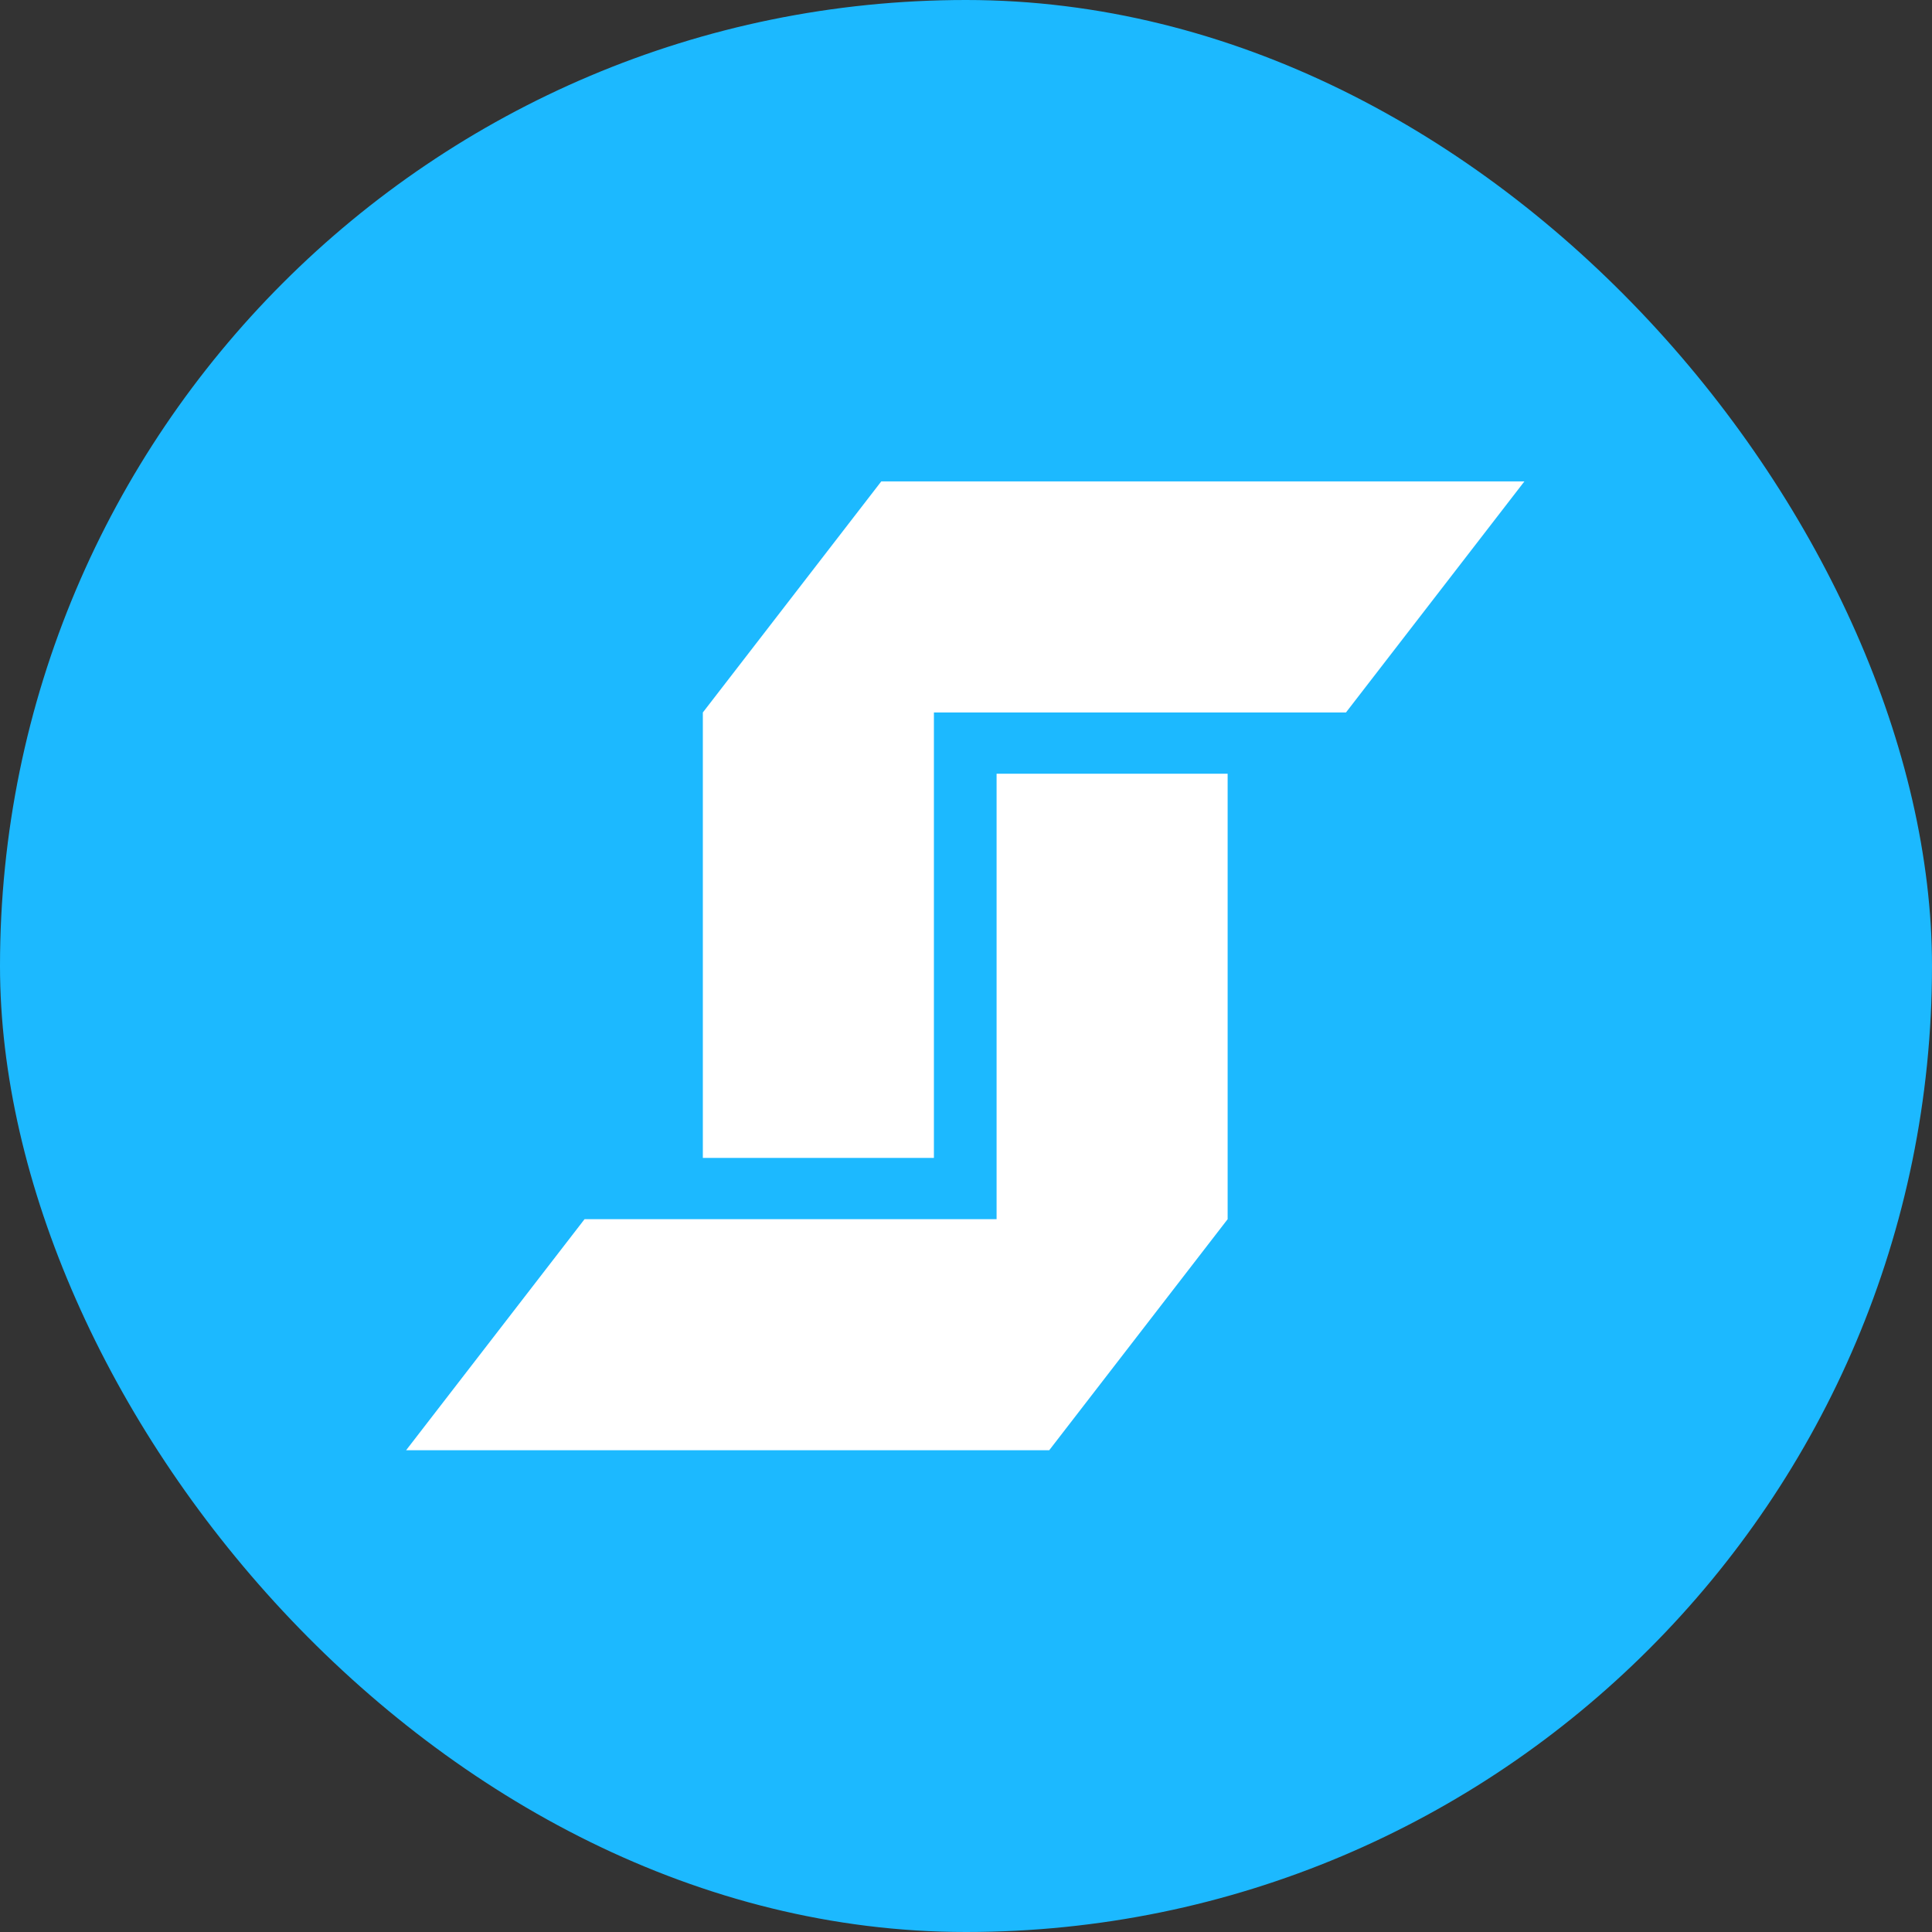
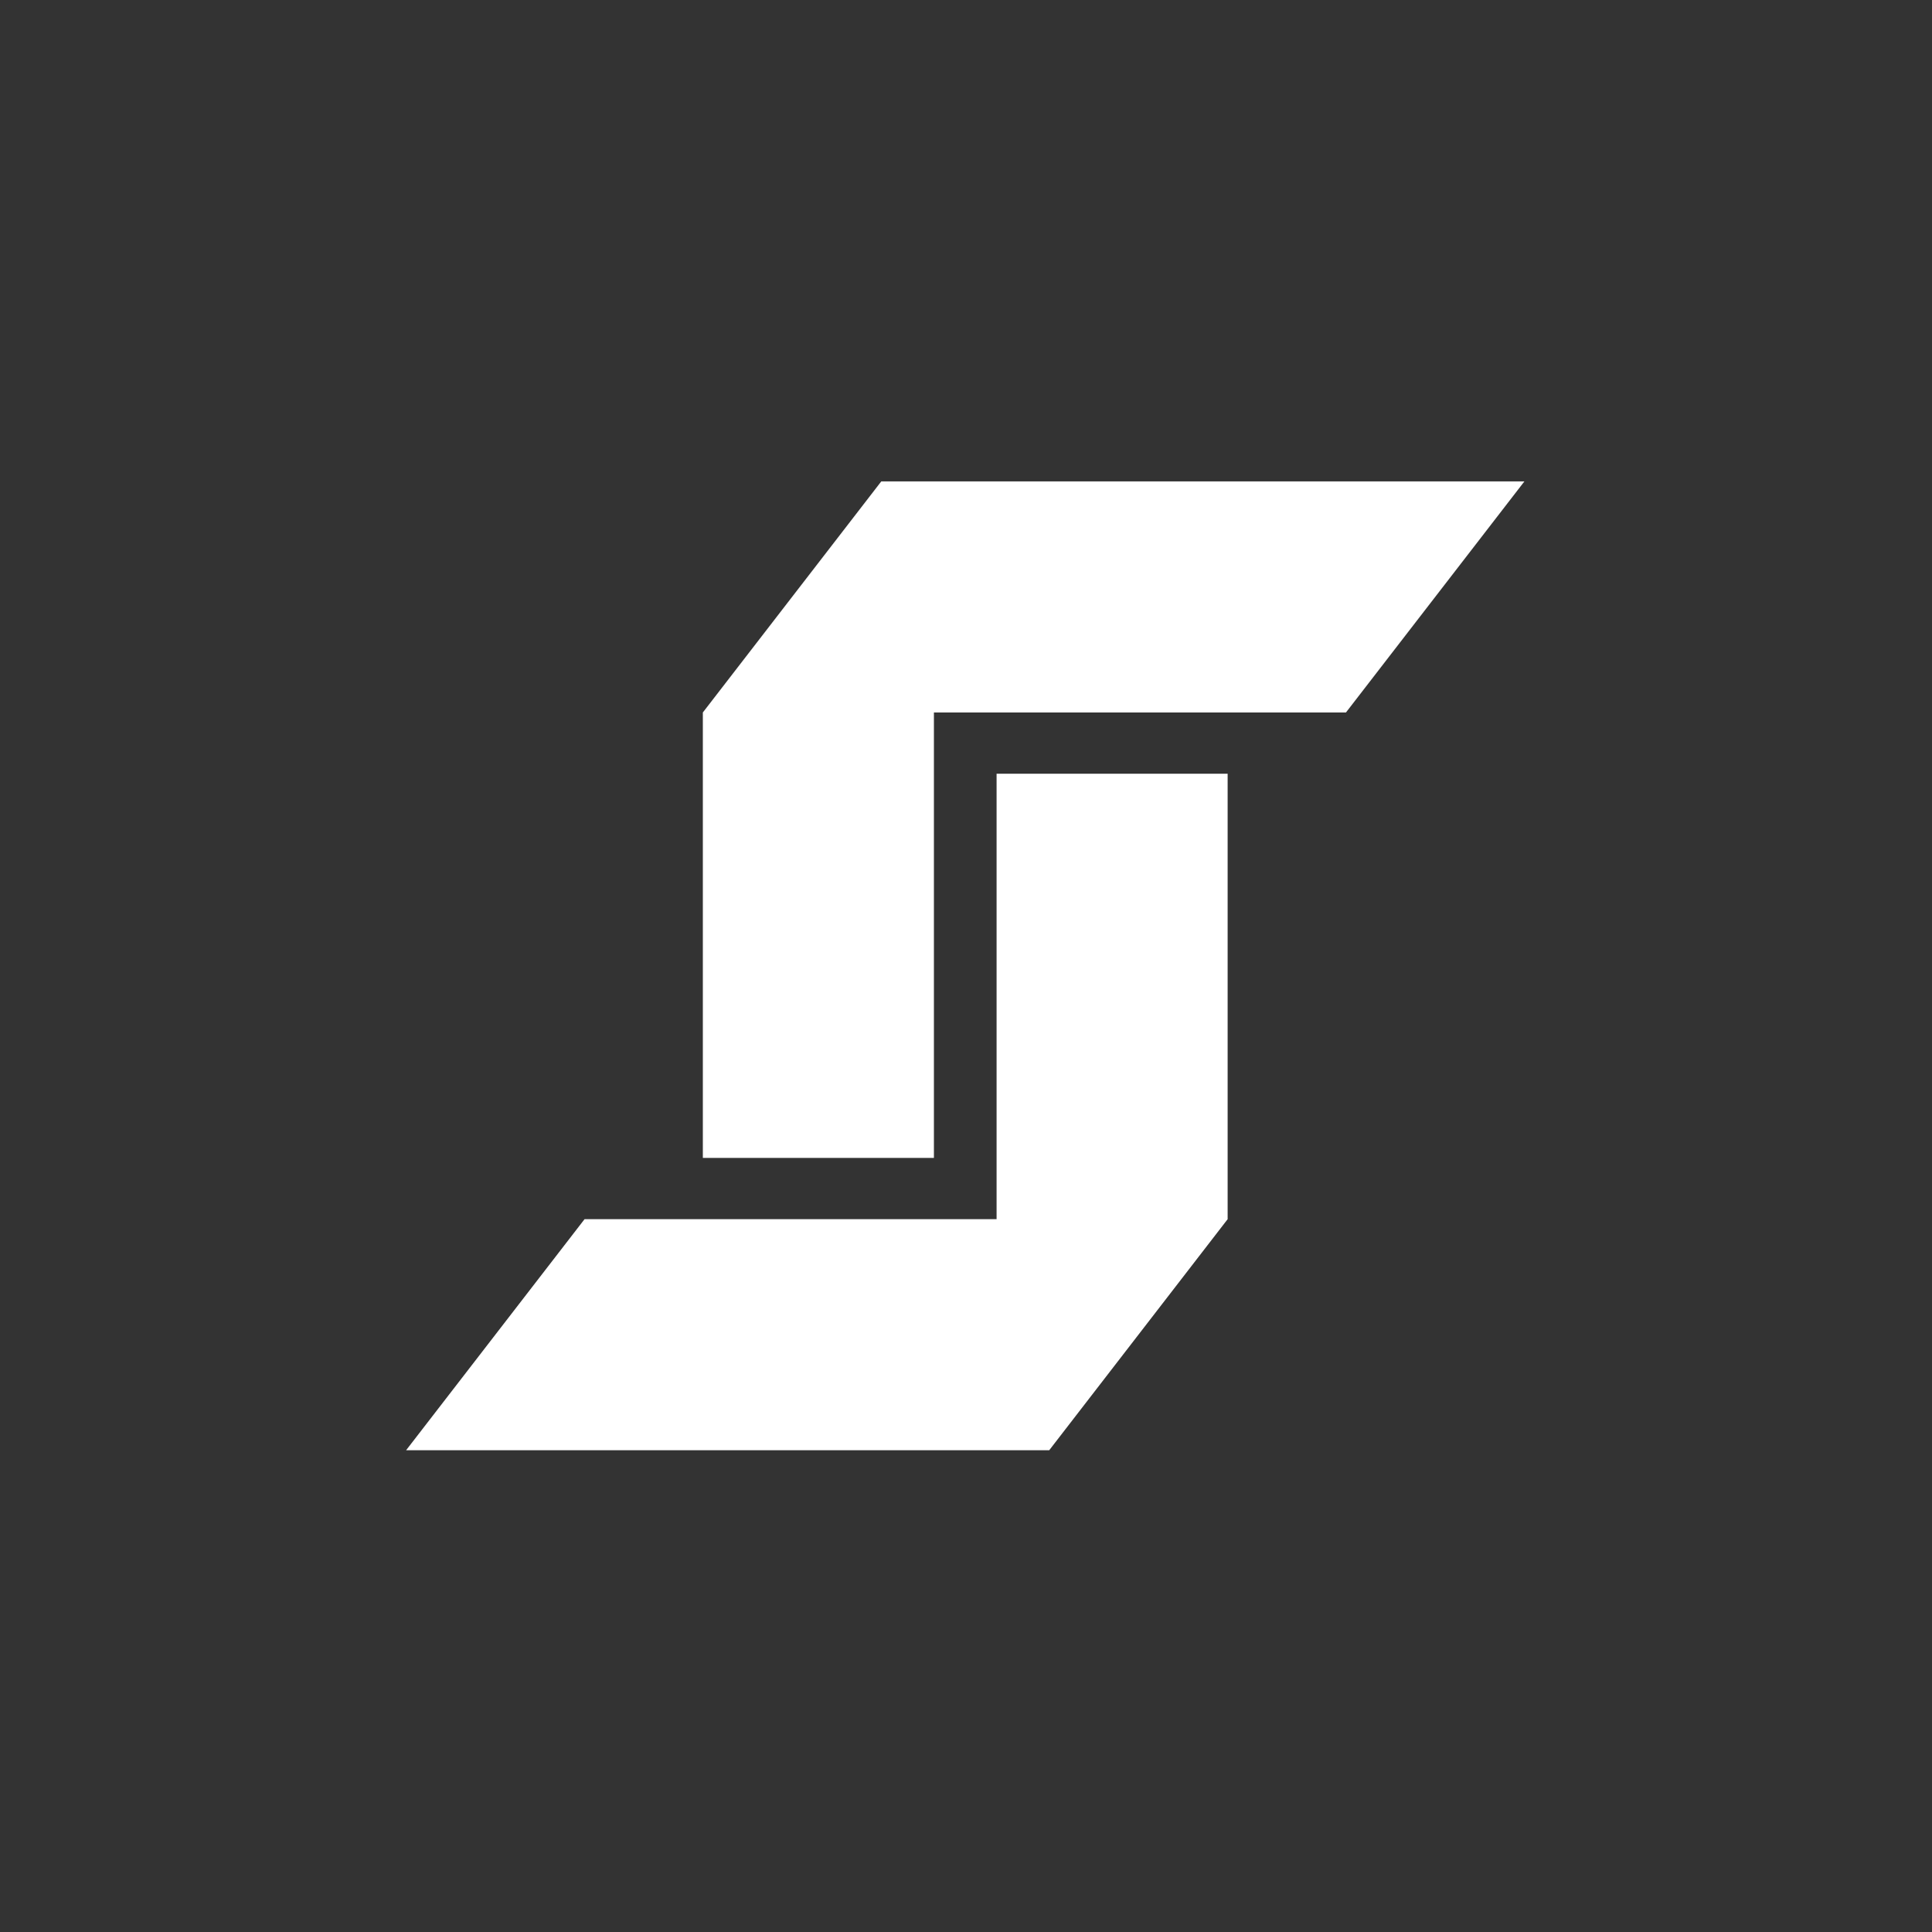
<svg xmlns="http://www.w3.org/2000/svg" viewBox="0 0 1200 1200">
  <rect x="0" y="0" width="1200" height="1200" fill="#333333" stroke="none" />
  <defs>
    <clipPath id="a">
      <path d="M252.23 299h694.61v601.78H252.23z" style="fill:none" />
    </clipPath>
  </defs>
-   <rect width="1200" height="1200" rx="600" ry="600" style="fill:#1cb9ff" />
  <g style="clip-path:url(#a)">
    <path d="M619 480.57v276.69H363.07L252.23 900.78h399.45l110.83-143.52V480.57H618.99ZM547.38 299 436.55 442.53v276.68h143.52V442.53H836L946.84 299H547.38Z" style="fill:#fff" />
  </g>
</svg>